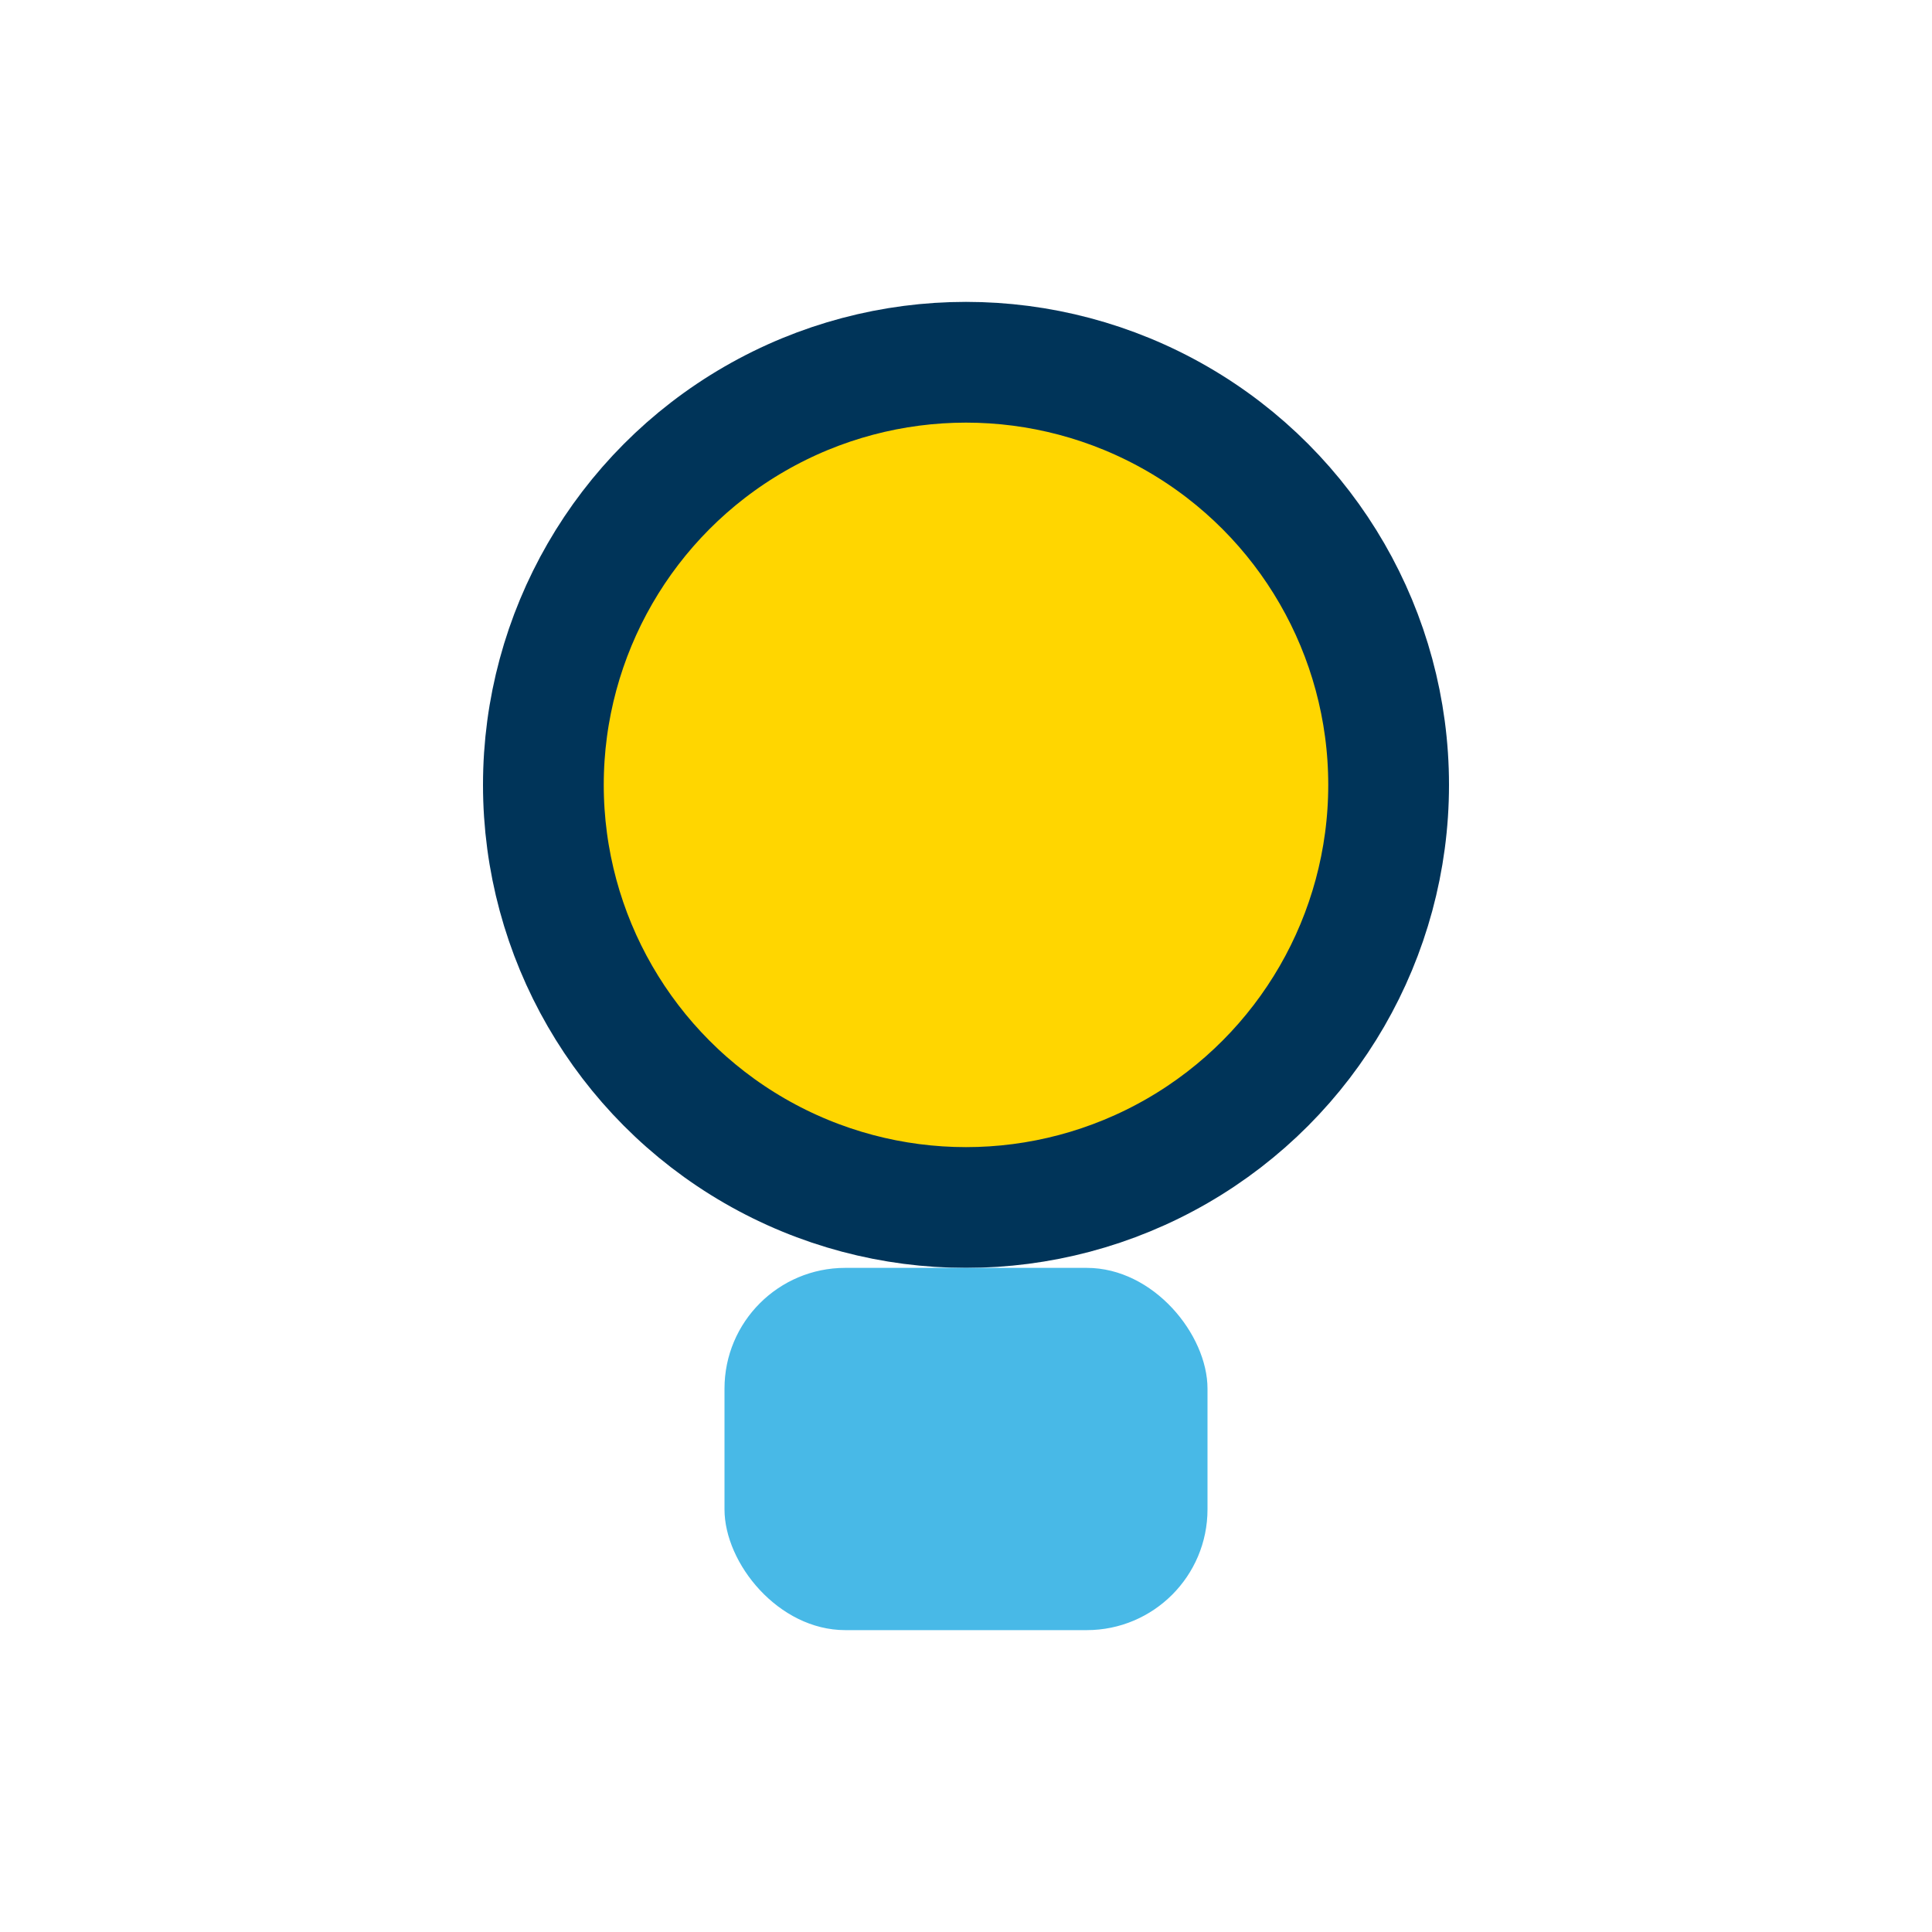
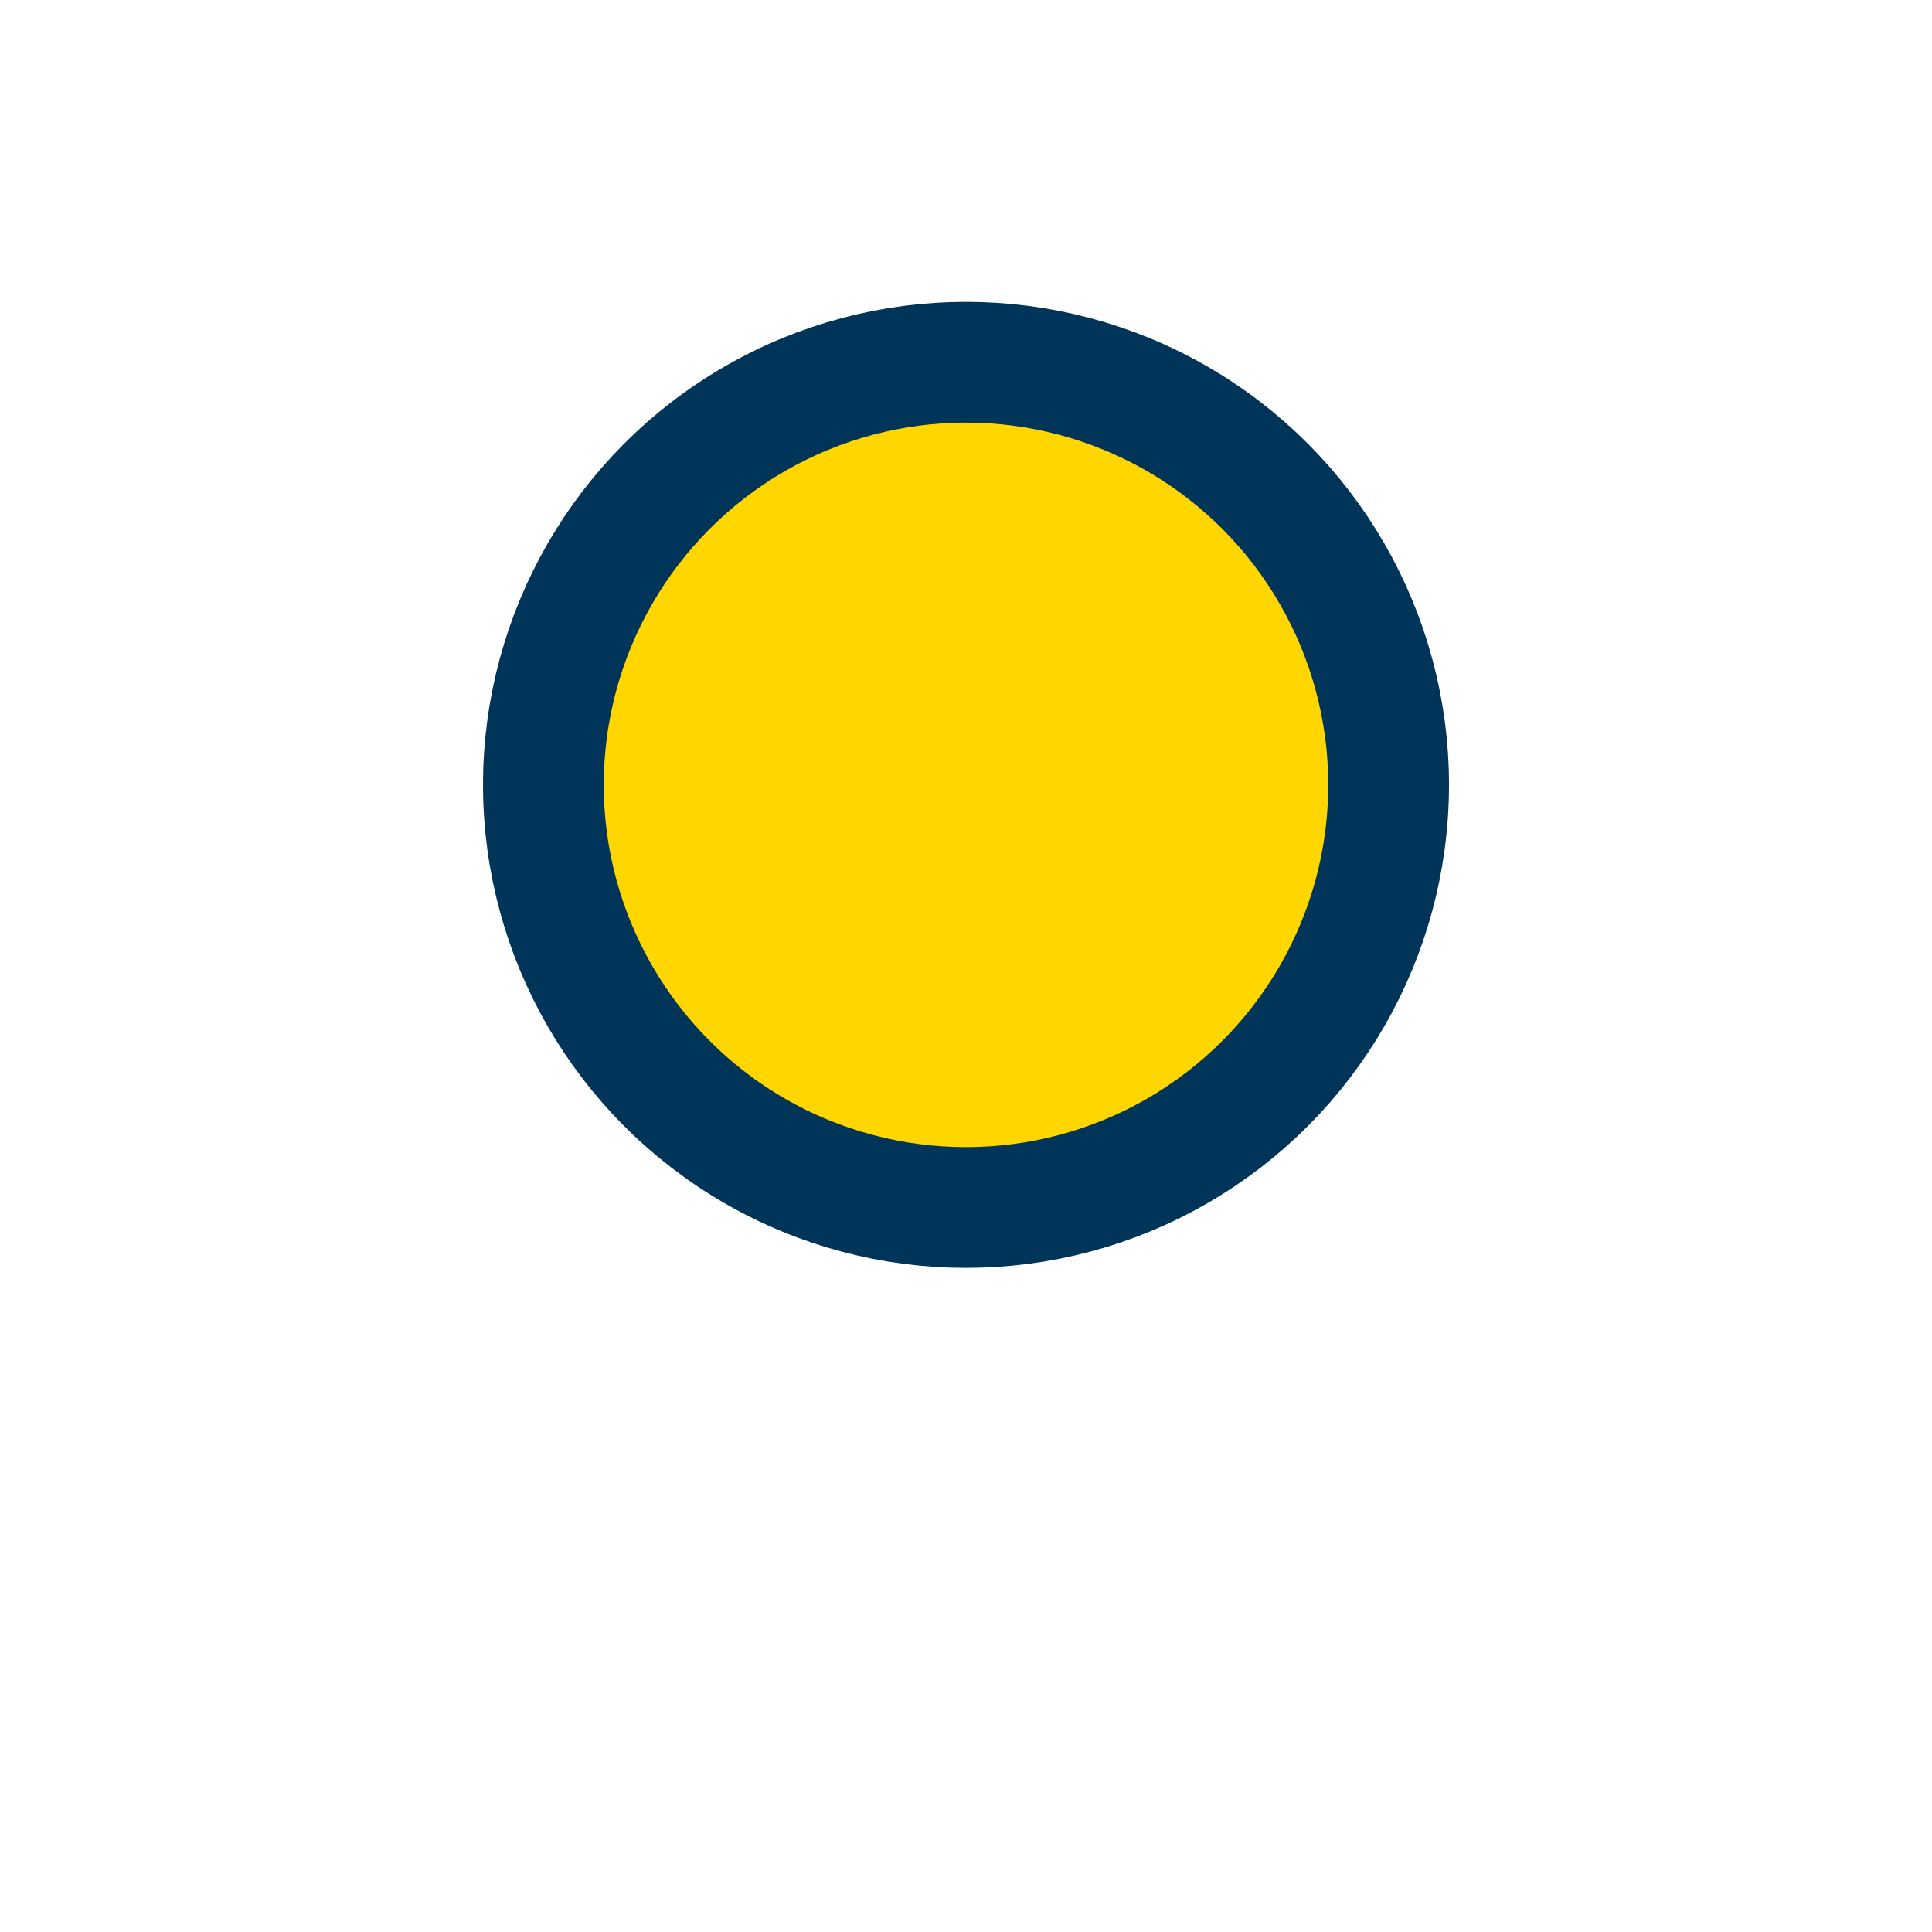
<svg xmlns="http://www.w3.org/2000/svg" width="32" height="32" viewBox="0 0 32 32">
  <circle cx="16" cy="13" r="7" fill="#FFD600" stroke="#003459" stroke-width="2" />
-   <rect x="12" y="21" width="8" height="6" rx="2" fill="#48B9E7" />
</svg>